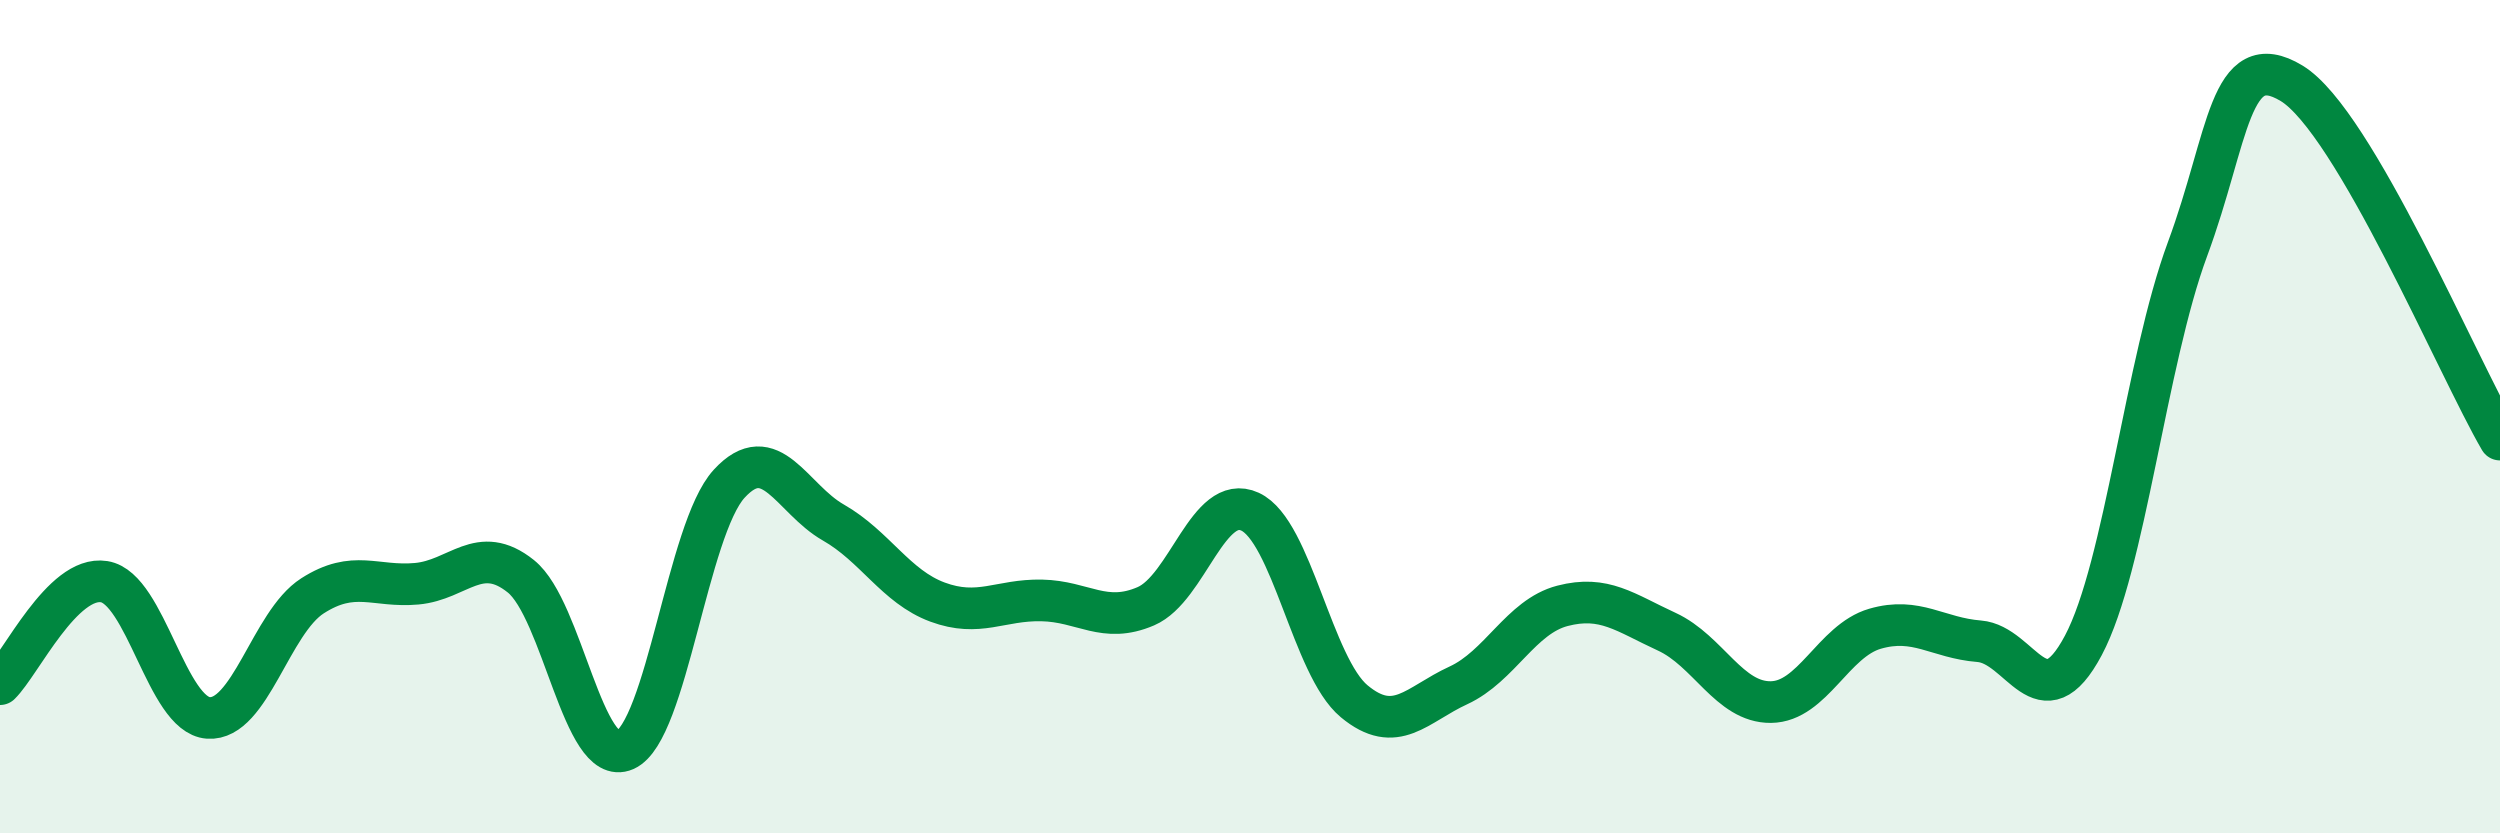
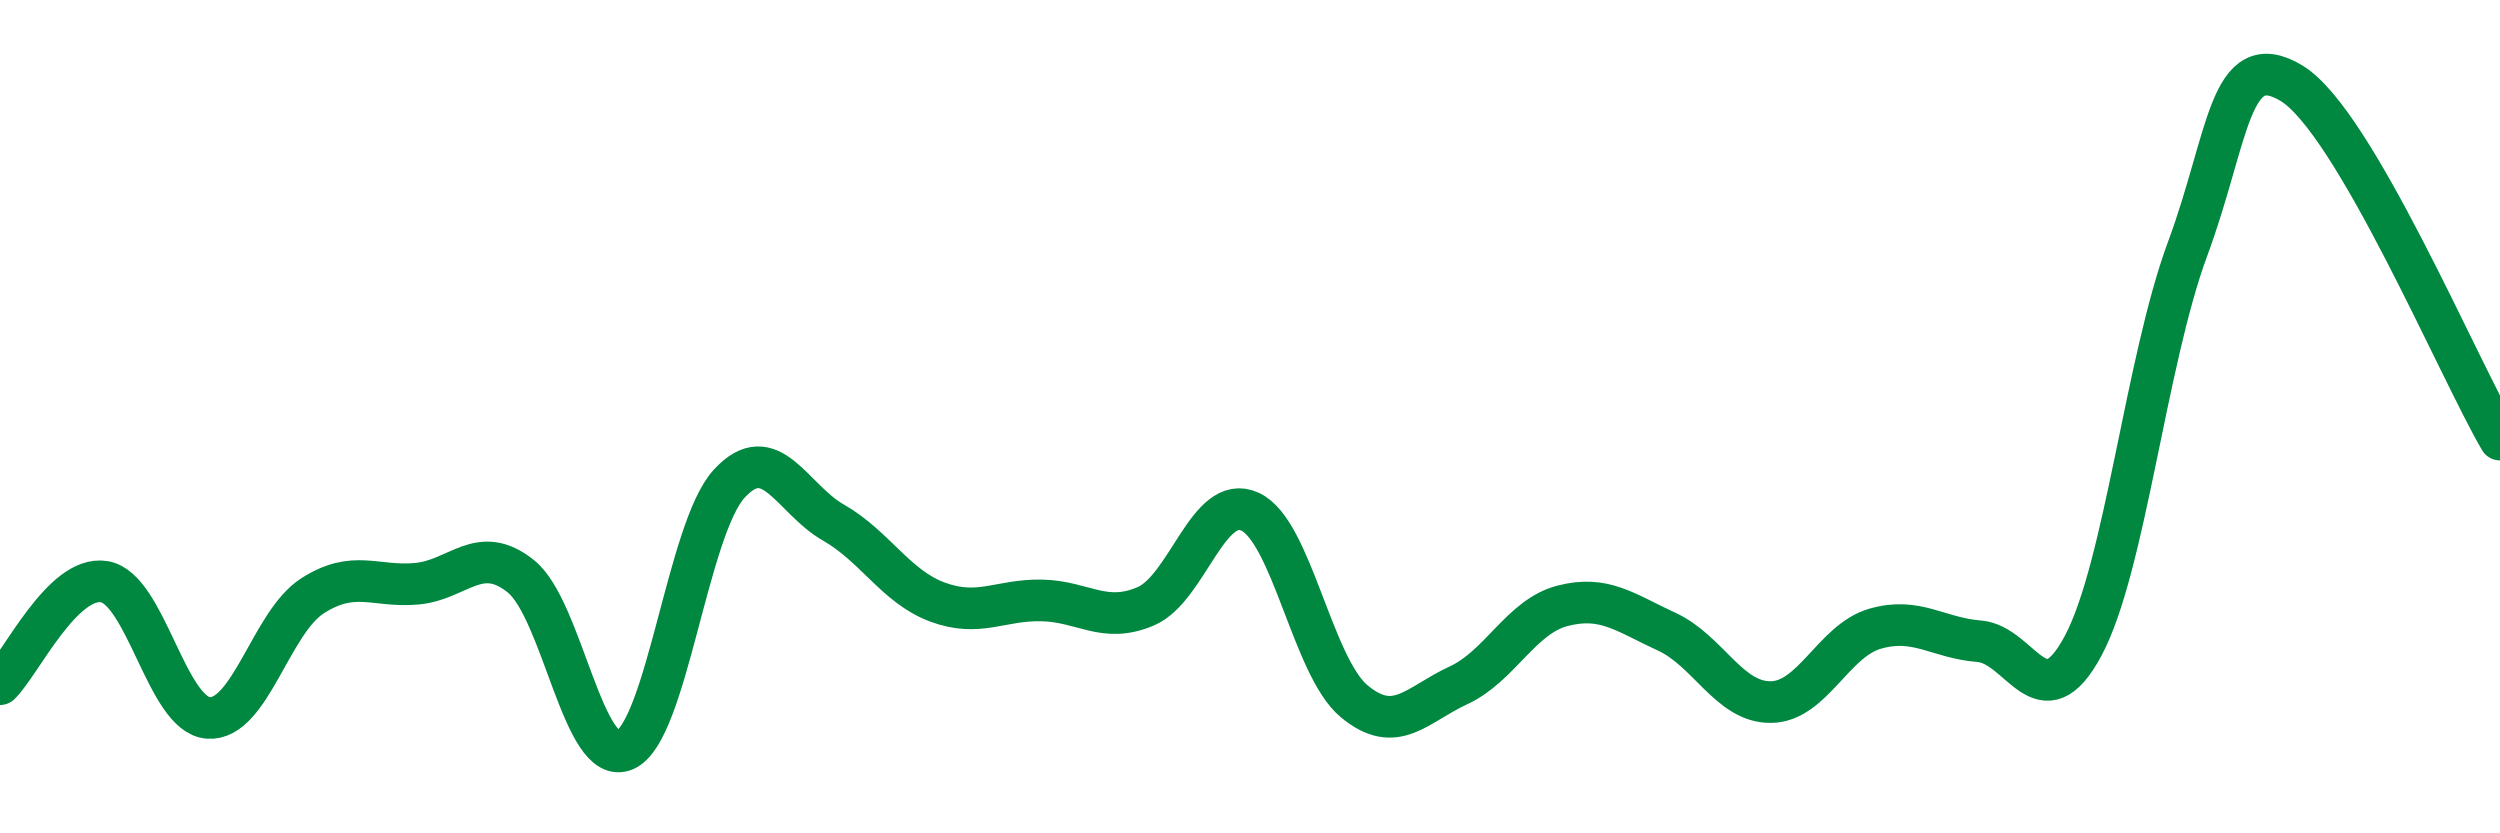
<svg xmlns="http://www.w3.org/2000/svg" width="60" height="20" viewBox="0 0 60 20">
-   <path d="M 0,16.42 C 0.5,15.93 1.5,13.8 2.5,13.96 C 3.5,14.12 4,17.16 5,17.23 C 6,17.3 6.5,14.94 7.5,14.3 C 8.5,13.66 9,14.1 10,14.01 C 11,13.92 11.5,13.03 12.5,13.83 C 13.5,14.63 14,18.44 15,18 C 16,17.56 16.5,12.7 17.5,11.61 C 18.5,10.52 19,11.97 20,12.54 C 21,13.11 21.5,14.08 22.5,14.45 C 23.5,14.82 24,14.39 25,14.41 C 26,14.43 26.5,14.98 27.5,14.55 C 28.5,14.12 29,11.82 30,12.28 C 31,12.74 31.5,16 32.5,16.83 C 33.5,17.66 34,16.91 35,16.45 C 36,15.99 36.5,14.8 37.5,14.54 C 38.5,14.28 39,14.7 40,15.16 C 41,15.62 41.5,16.86 42.5,16.85 C 43.5,16.84 44,15.38 45,15.09 C 46,14.8 46.5,15.31 47.5,15.39 C 48.5,15.47 49,17.37 50,15.49 C 51,13.61 51.5,8.68 52.5,5.98 C 53.5,3.28 53.5,1.09 55,2 C 56.5,2.91 59,8.84 60,10.55L60 20L0 20Z" fill="#008740" opacity="0.1" stroke-linecap="round" stroke-linejoin="round" />
  <path d="M 0,16.42 C 0.5,15.93 1.5,13.8 2.5,13.96 C 3.5,14.12 4,17.16 5,17.23 C 6,17.3 6.5,14.94 7.5,14.3 C 8.5,13.66 9,14.1 10,14.01 C 11,13.92 11.5,13.03 12.5,13.83 C 13.5,14.63 14,18.44 15,18 C 16,17.56 16.5,12.7 17.5,11.61 C 18.5,10.52 19,11.97 20,12.54 C 21,13.11 21.5,14.08 22.5,14.45 C 23.5,14.82 24,14.39 25,14.41 C 26,14.43 26.5,14.98 27.5,14.55 C 28.5,14.12 29,11.82 30,12.28 C 31,12.74 31.5,16 32.5,16.83 C 33.5,17.66 34,16.91 35,16.45 C 36,15.99 36.5,14.8 37.5,14.54 C 38.5,14.28 39,14.7 40,15.16 C 41,15.62 41.5,16.86 42.5,16.85 C 43.5,16.84 44,15.38 45,15.09 C 46,14.8 46.5,15.31 47.5,15.39 C 48.5,15.47 49,17.37 50,15.49 C 51,13.61 51.5,8.68 52.5,5.98 C 53.5,3.28 53.5,1.09 55,2 C 56.5,2.91 59,8.84 60,10.55" stroke="#008740" stroke-width="1" fill="none" stroke-linecap="round" stroke-linejoin="round" />
</svg>